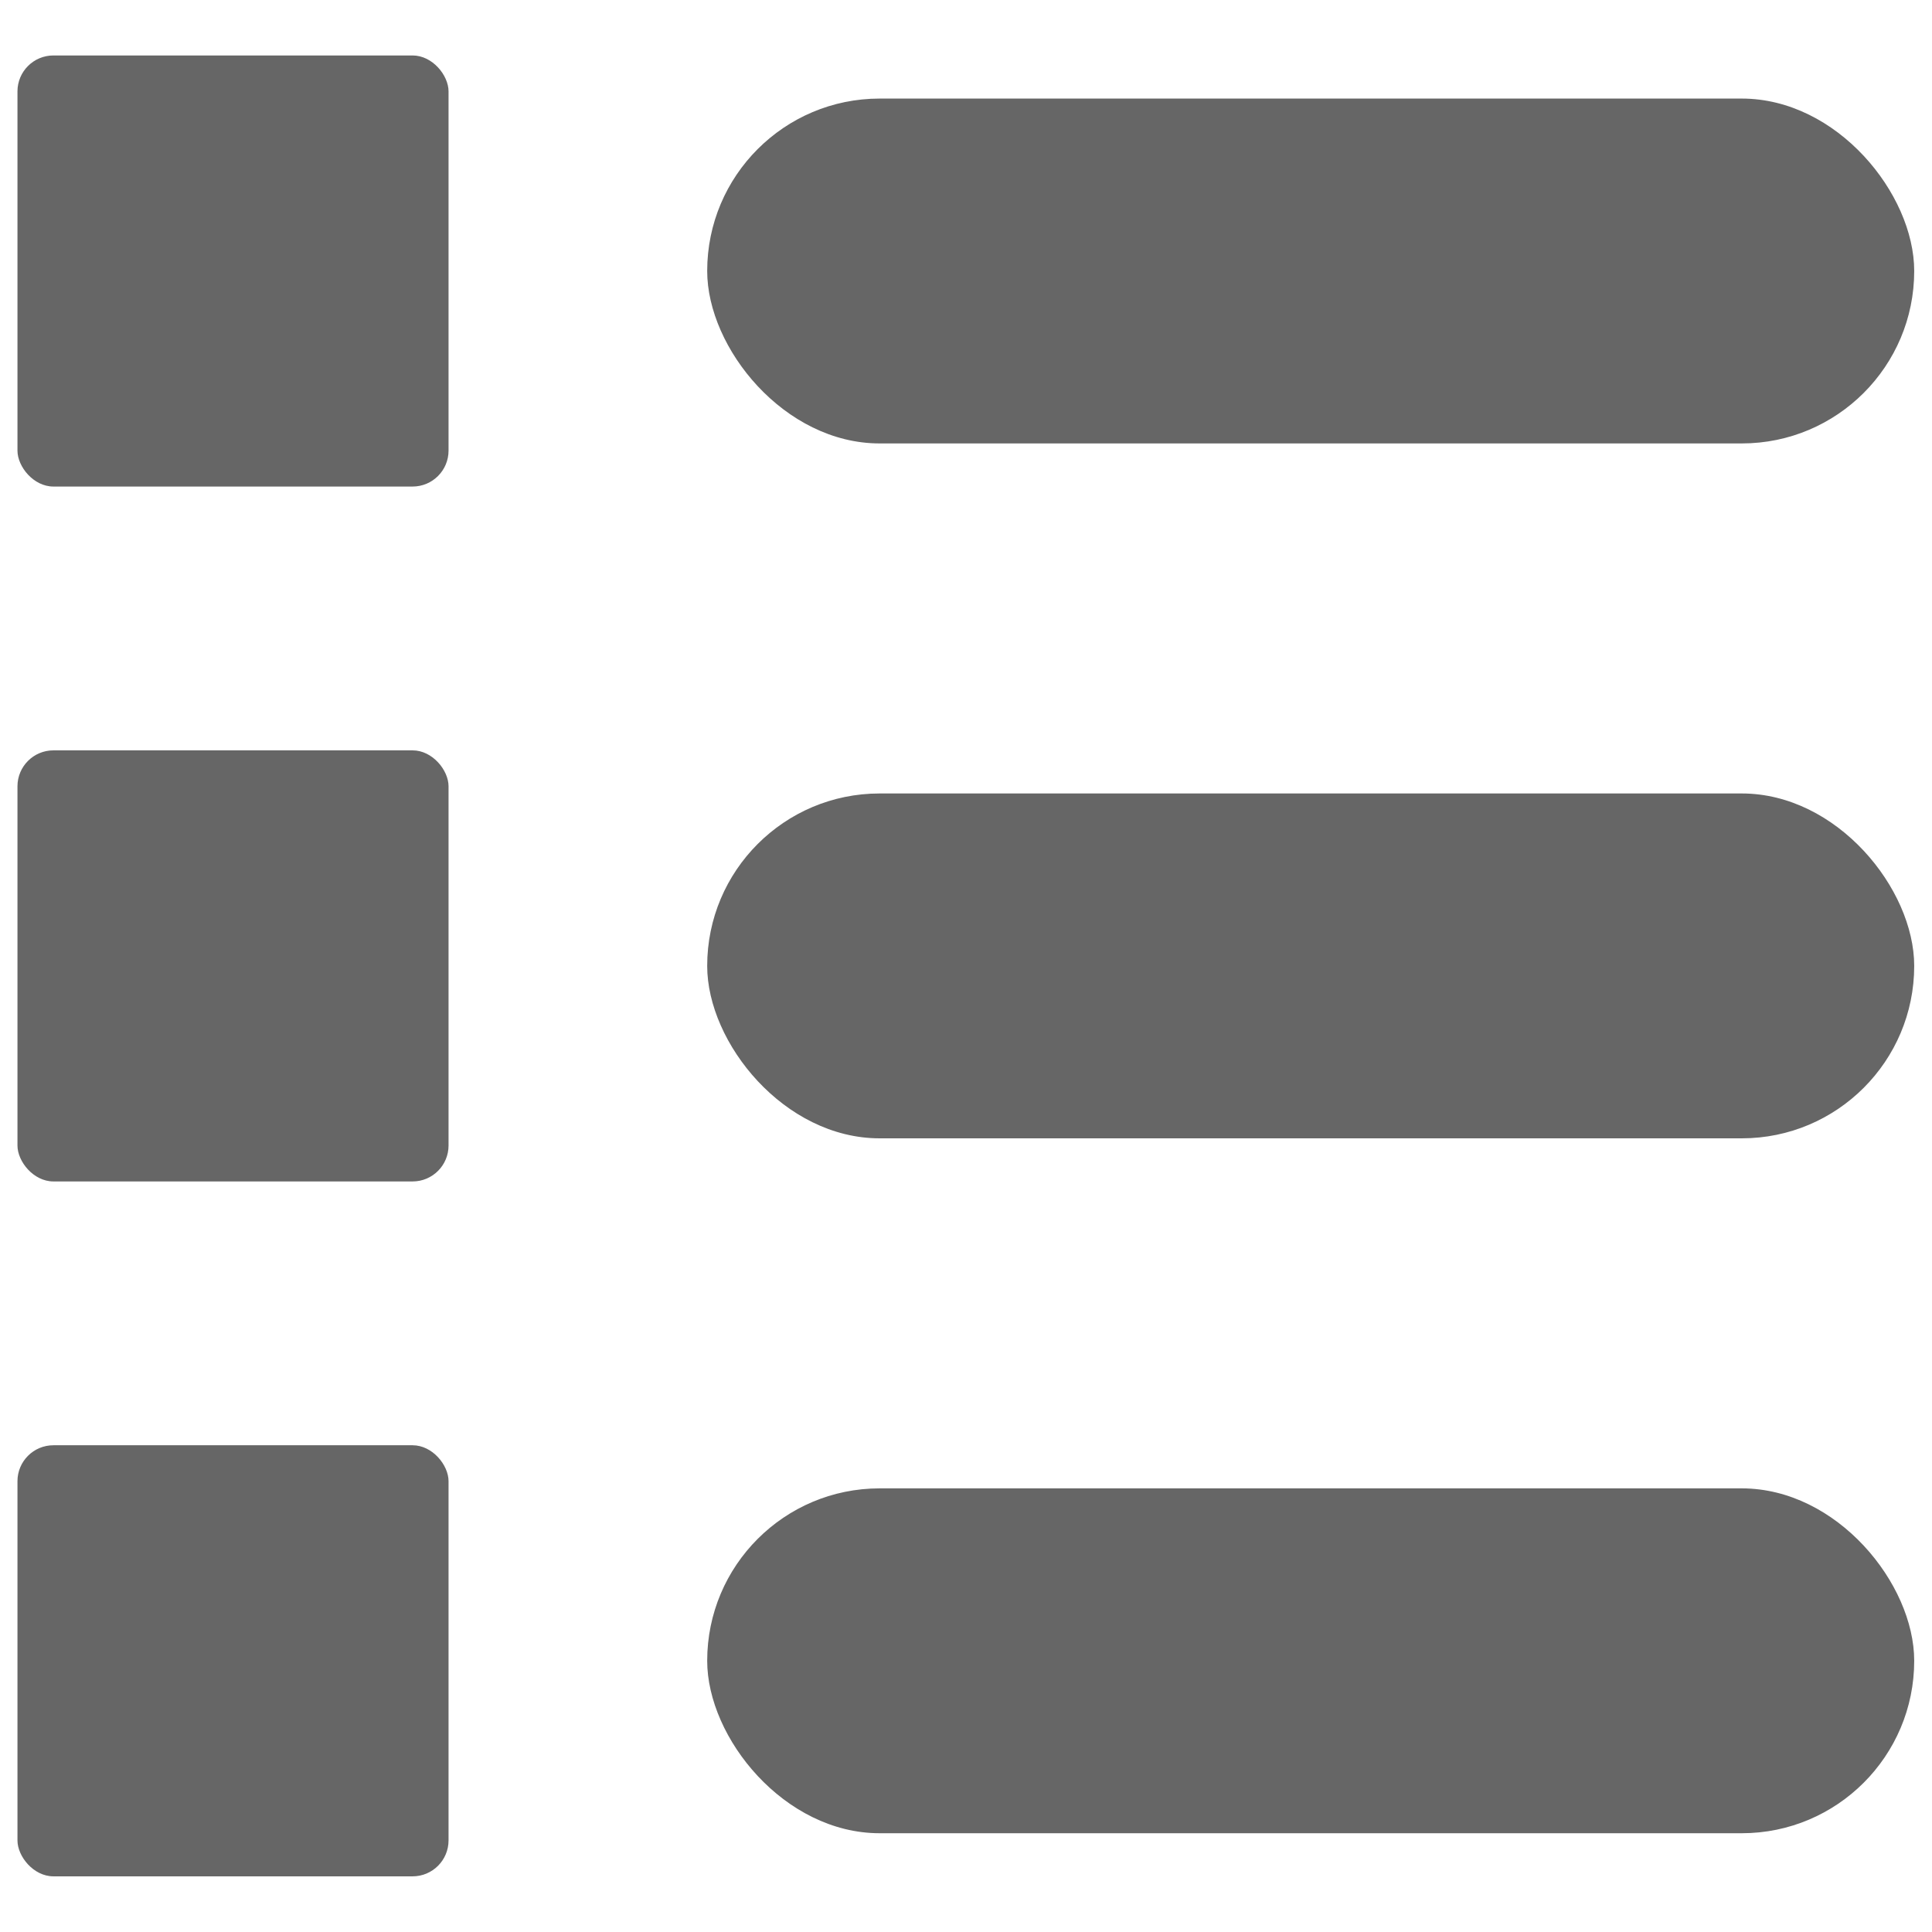
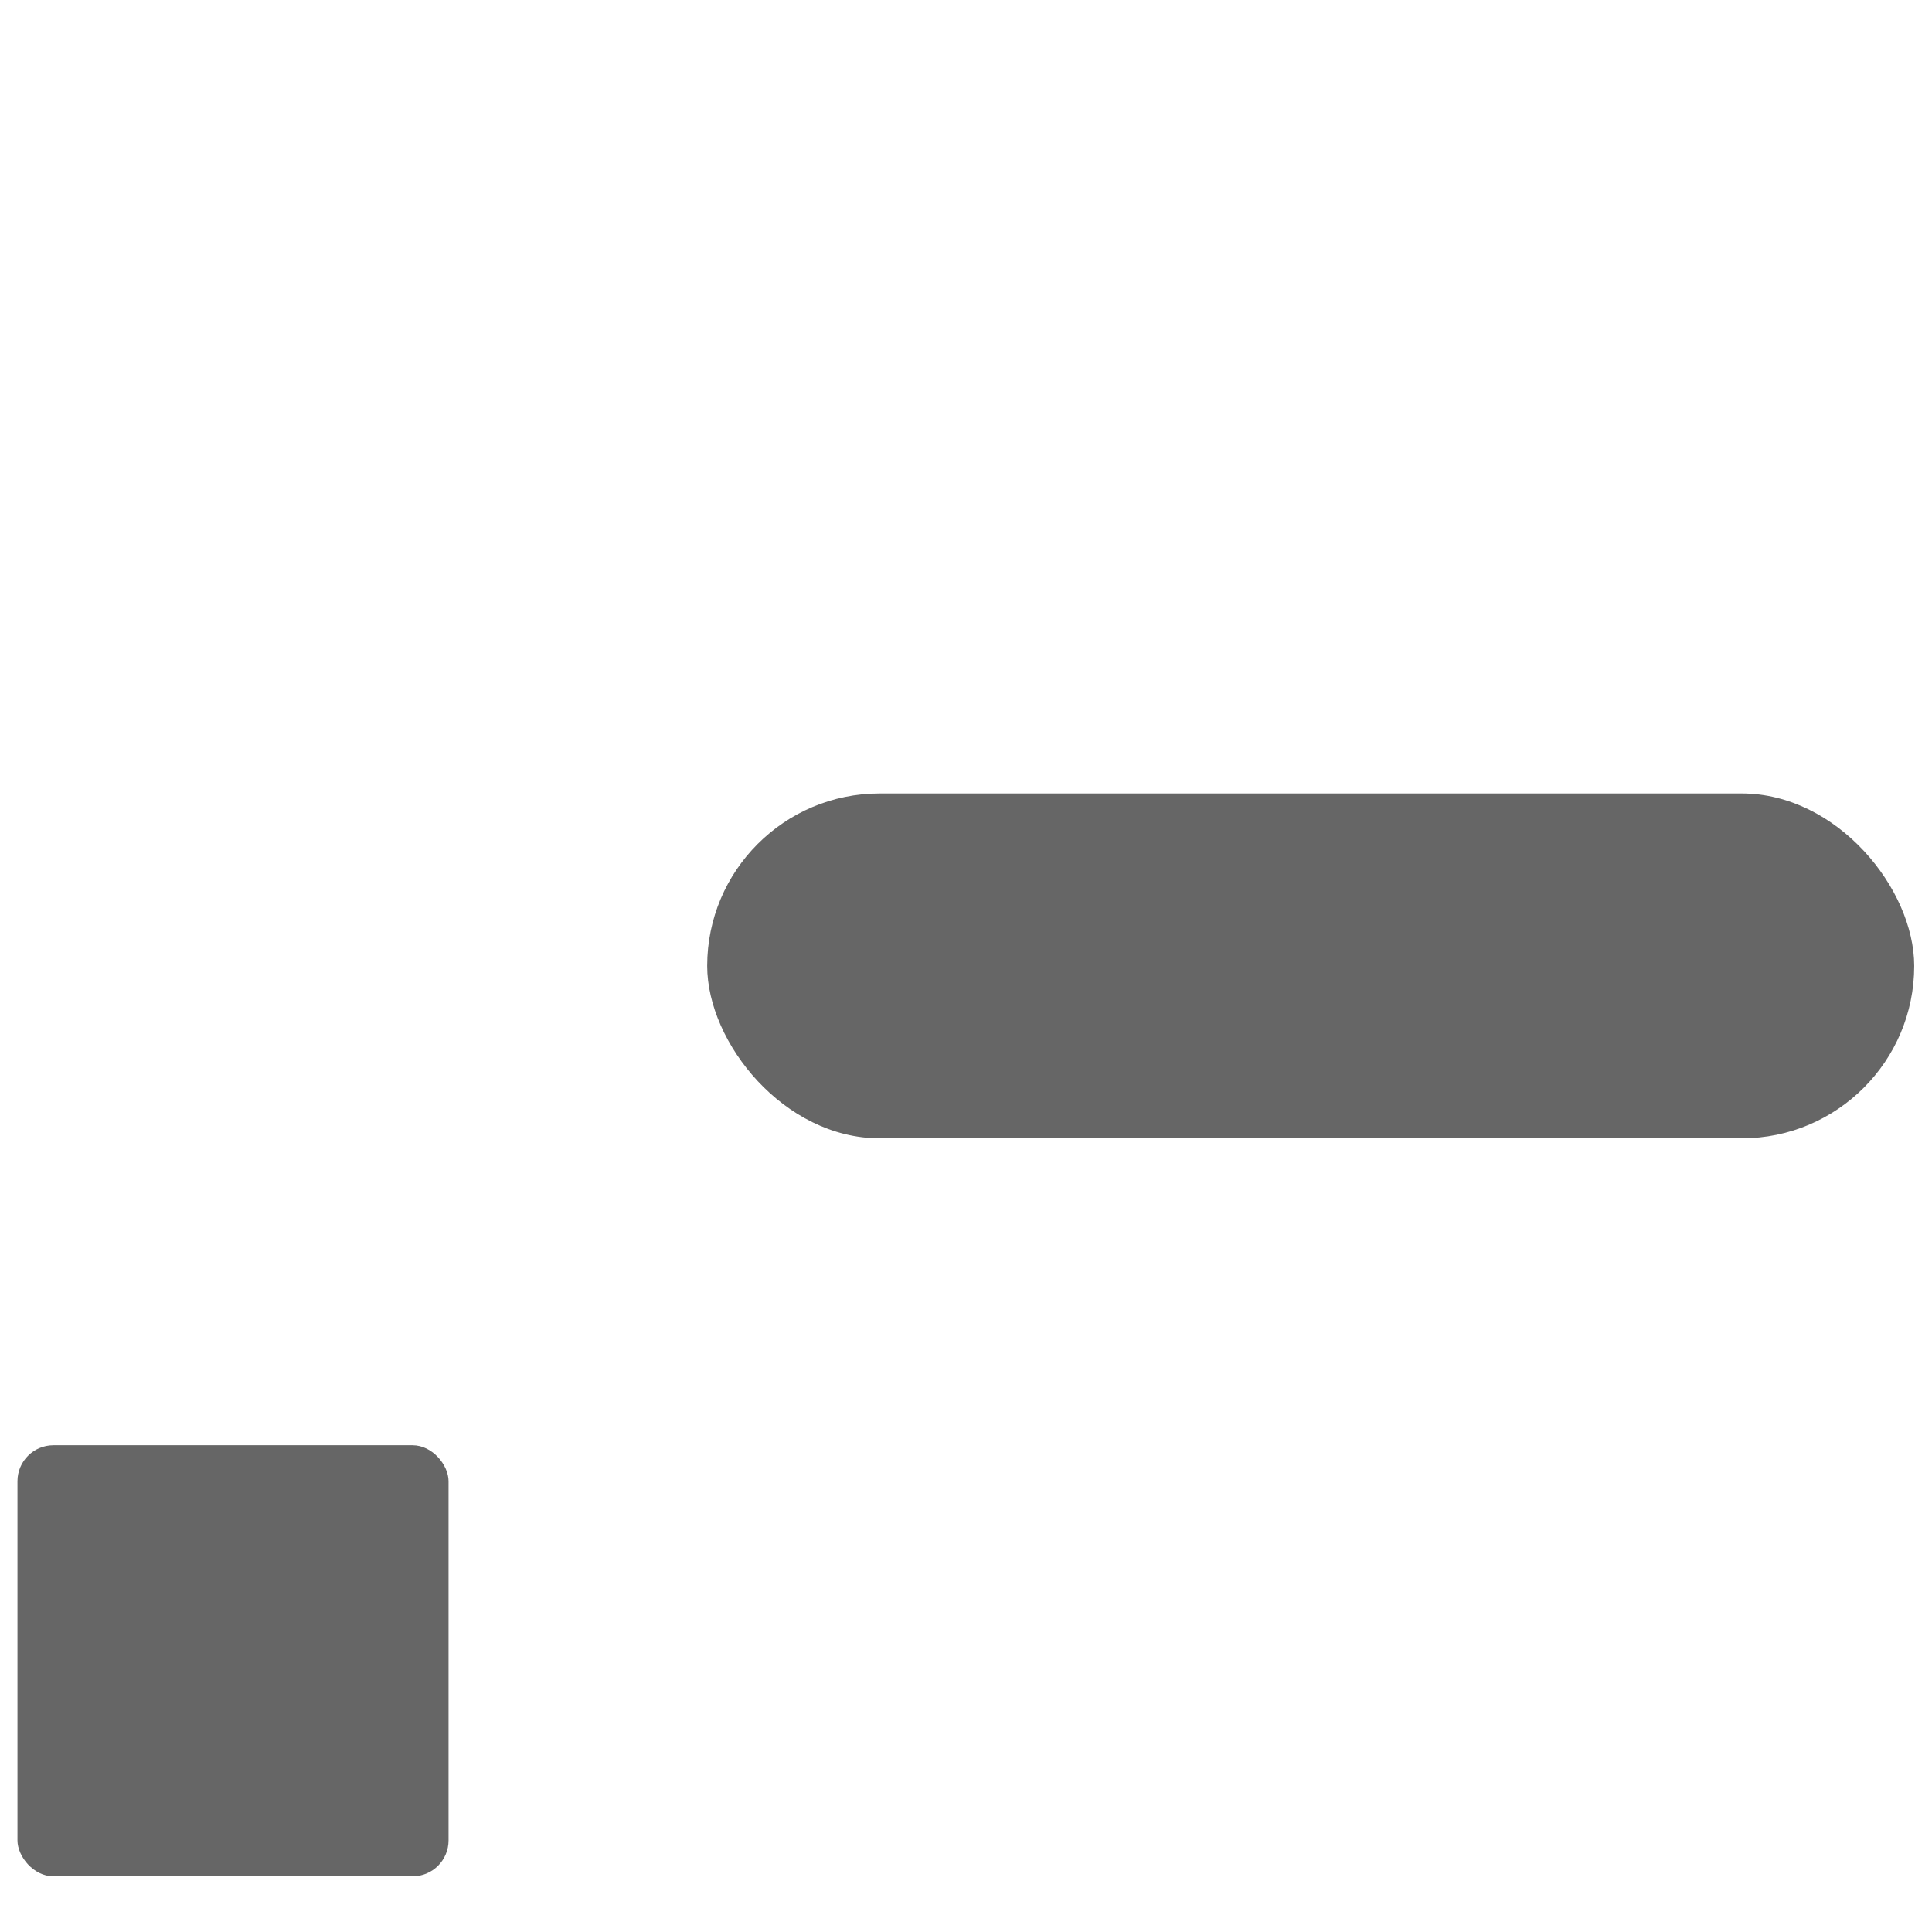
<svg xmlns="http://www.w3.org/2000/svg" xmlns:ns1="http://sodipodi.sourceforge.net/DTD/sodipodi-0.dtd" xmlns:ns2="http://www.inkscape.org/namespaces/inkscape" width="24mm" height="24mm" viewBox="0 0 24 24" version="1.1" id="svg1" ns1:docname="list_active.svg" ns2:version="1.3.2 (091e20ef0f, 2023-11-25)">
  <ns1:namedview id="namedview1" pagecolor="#505050" bordercolor="#eeeeee" borderopacity="1" ns2:showpageshadow="0" ns2:pageopacity="0" ns2:pagecheckerboard="0" ns2:deskcolor="#505050" ns2:document-units="mm" ns2:zoom="8.1134749" ns2:cx="46.219407" ns2:cy="45.171767" ns2:window-width="1920" ns2:window-height="1011" ns2:window-x="0" ns2:window-y="0" ns2:window-maximized="1" ns2:current-layer="layer1" />
  <defs id="defs1" />
  <g ns2:label="Layer 1" ns2:groupmode="layer" id="layer1">
    <g id="g3" transform="matrix(1.071,0,0,1.071,-43.694,-12.163)" style="fill:#666666;fill-opacity:1">
-       <rect style="fill:#666666;fill-opacity:1;stroke:none;stroke-width:0.124;stroke-dasharray:none" id="rect1-0" width="5" height="5" x="41" y="12" rx="0.417" />
-       <rect style="fill:#666666;fill-opacity:1;stroke:none;stroke-width:0.207;stroke-dasharray:none" id="rect1-0-2" width="14" height="4" x="49" y="12.5" rx="2" />
-       <rect style="fill:#666666;fill-opacity:1;stroke:none;stroke-width:0.124;stroke-dasharray:none" id="rect1-0-5" width="5" height="5" x="41" y="20.06" rx="0.417" />
      <rect style="fill:#666666;fill-opacity:1;stroke:none;stroke-width:0.207;stroke-dasharray:none" id="rect1-0-2-9" width="14" height="4" x="49" y="20.56" rx="2" />
      <rect style="fill:#666666;fill-opacity:1;stroke:none;stroke-width:0.124;stroke-dasharray:none" id="rect1-0-5-7" width="5" height="5" x="41" y="28.12" rx="0.417" />
-       <rect style="fill:#666666;fill-opacity:1;stroke:none;stroke-width:0.207;stroke-dasharray:none" id="rect1-0-2-9-3" width="14" height="4" x="49" y="28.62" rx="2" />
    </g>
  </g>
</svg>